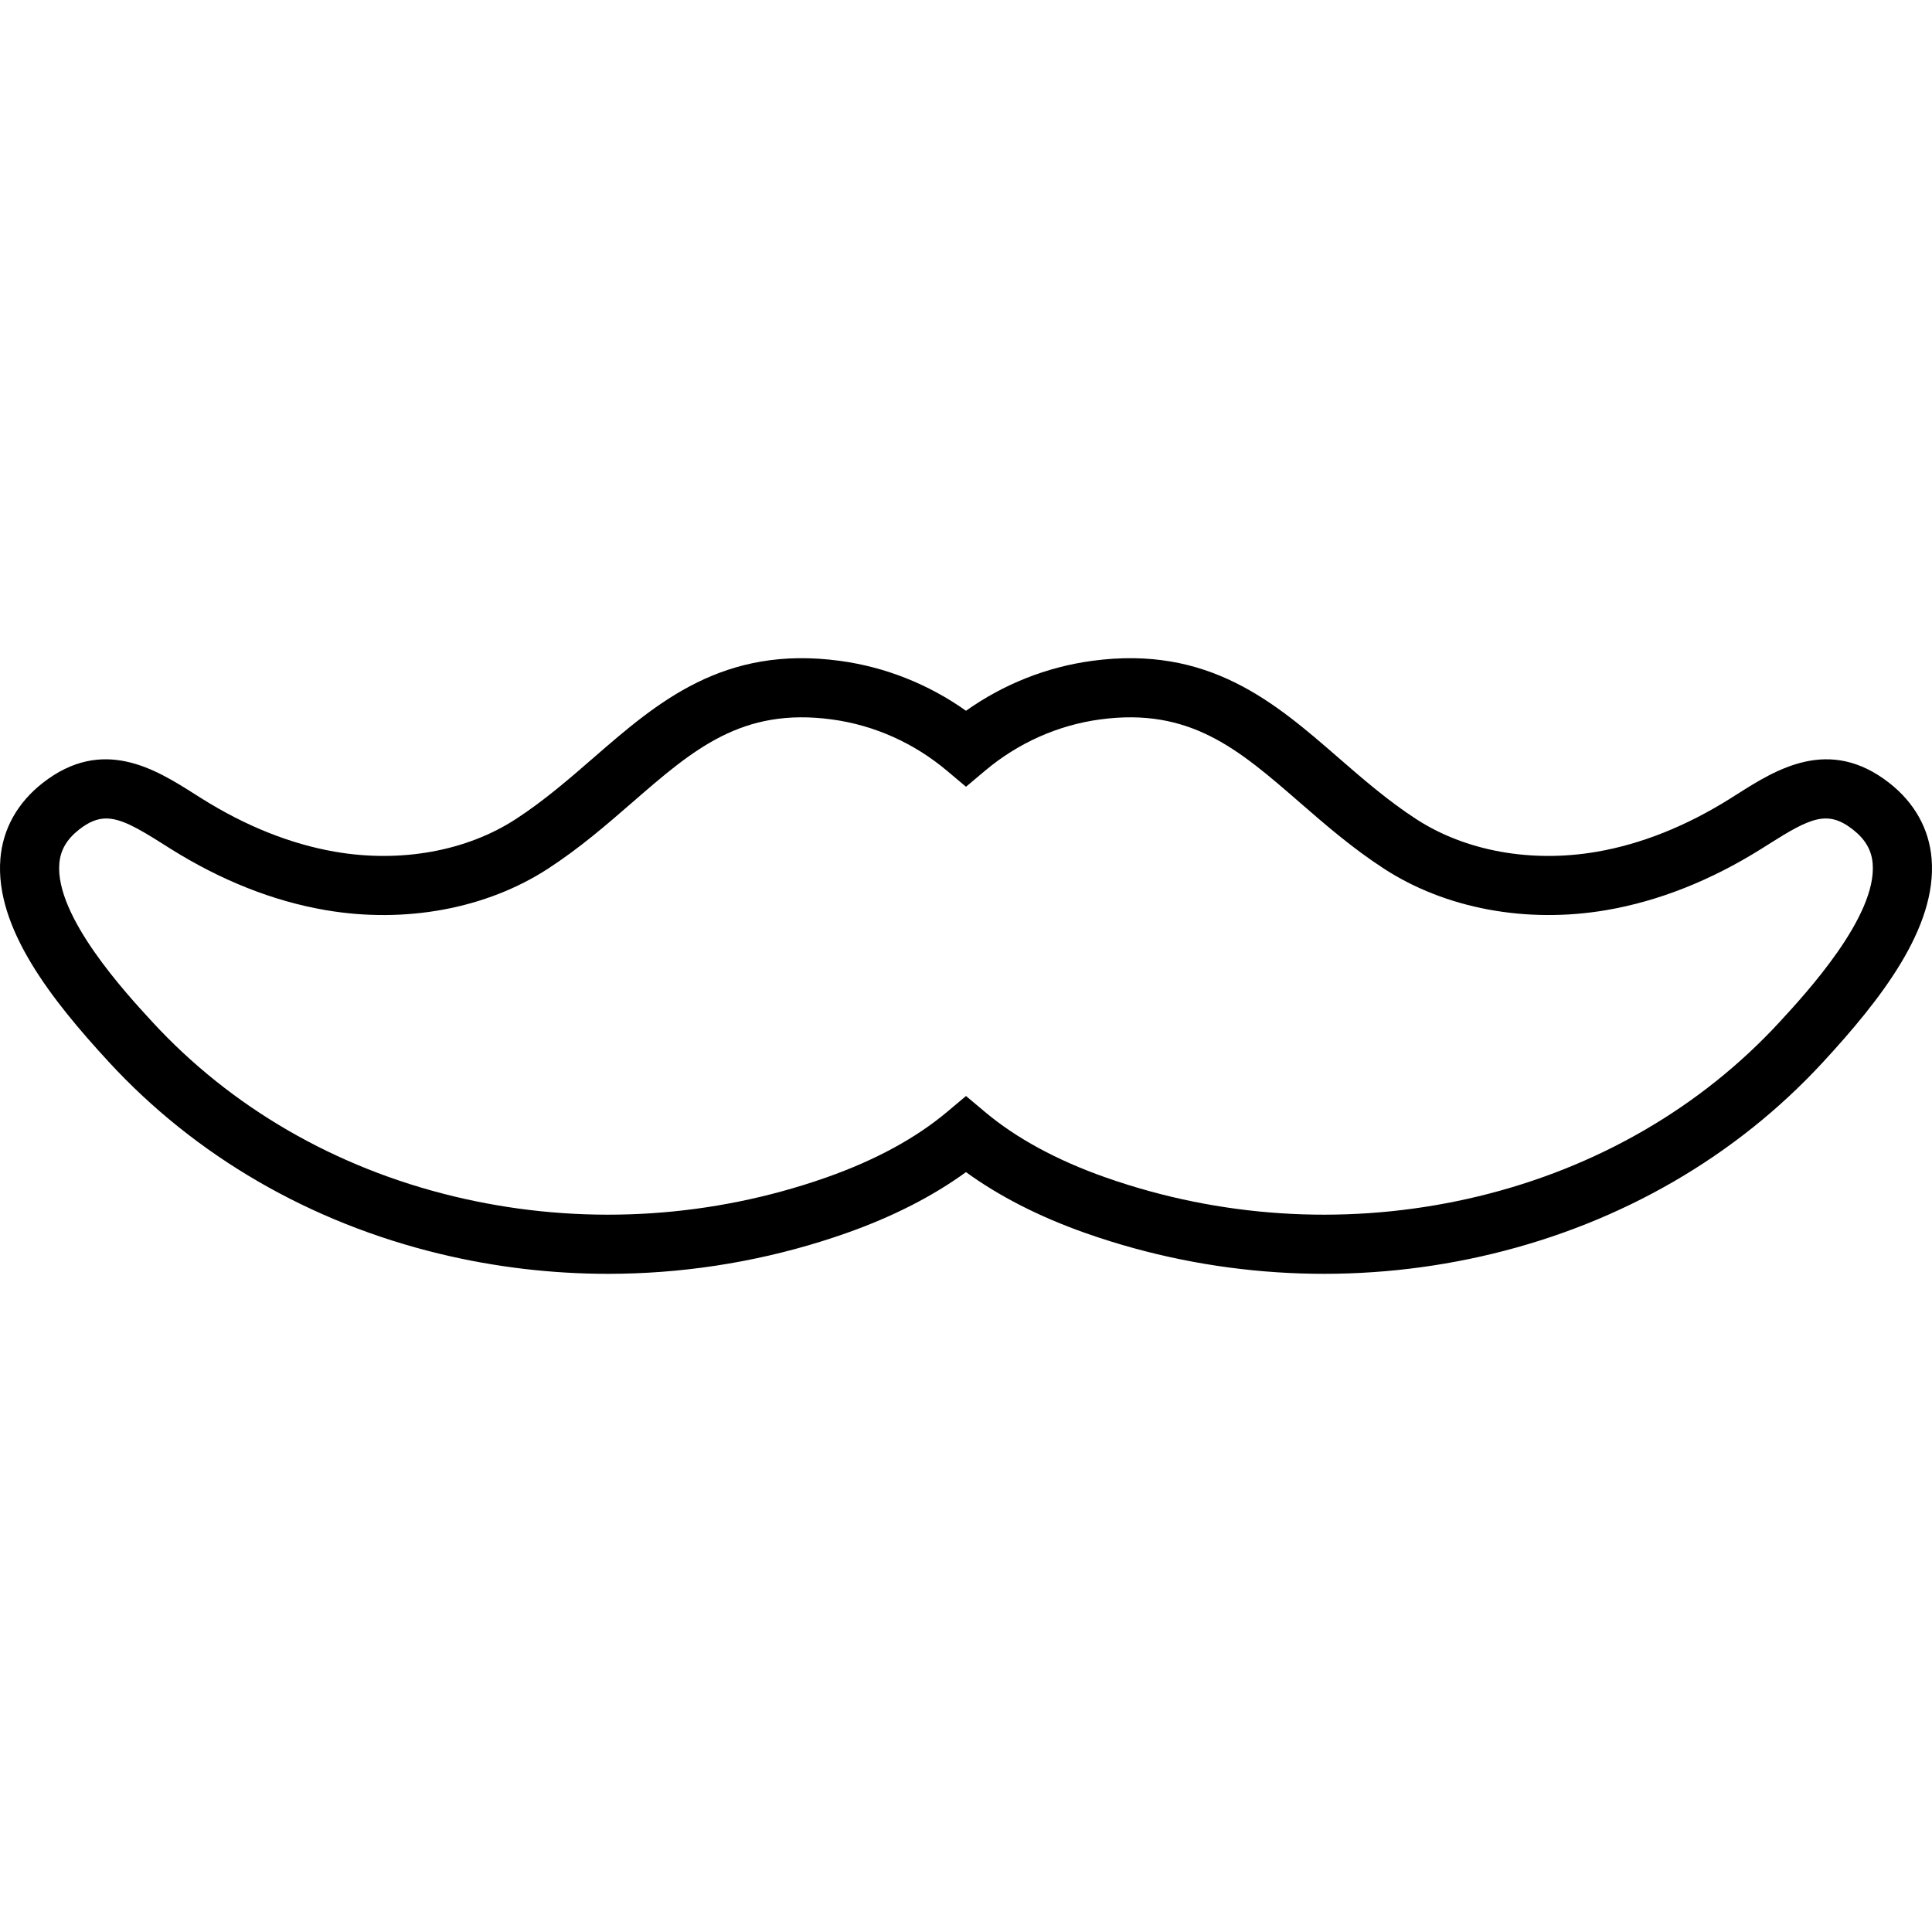
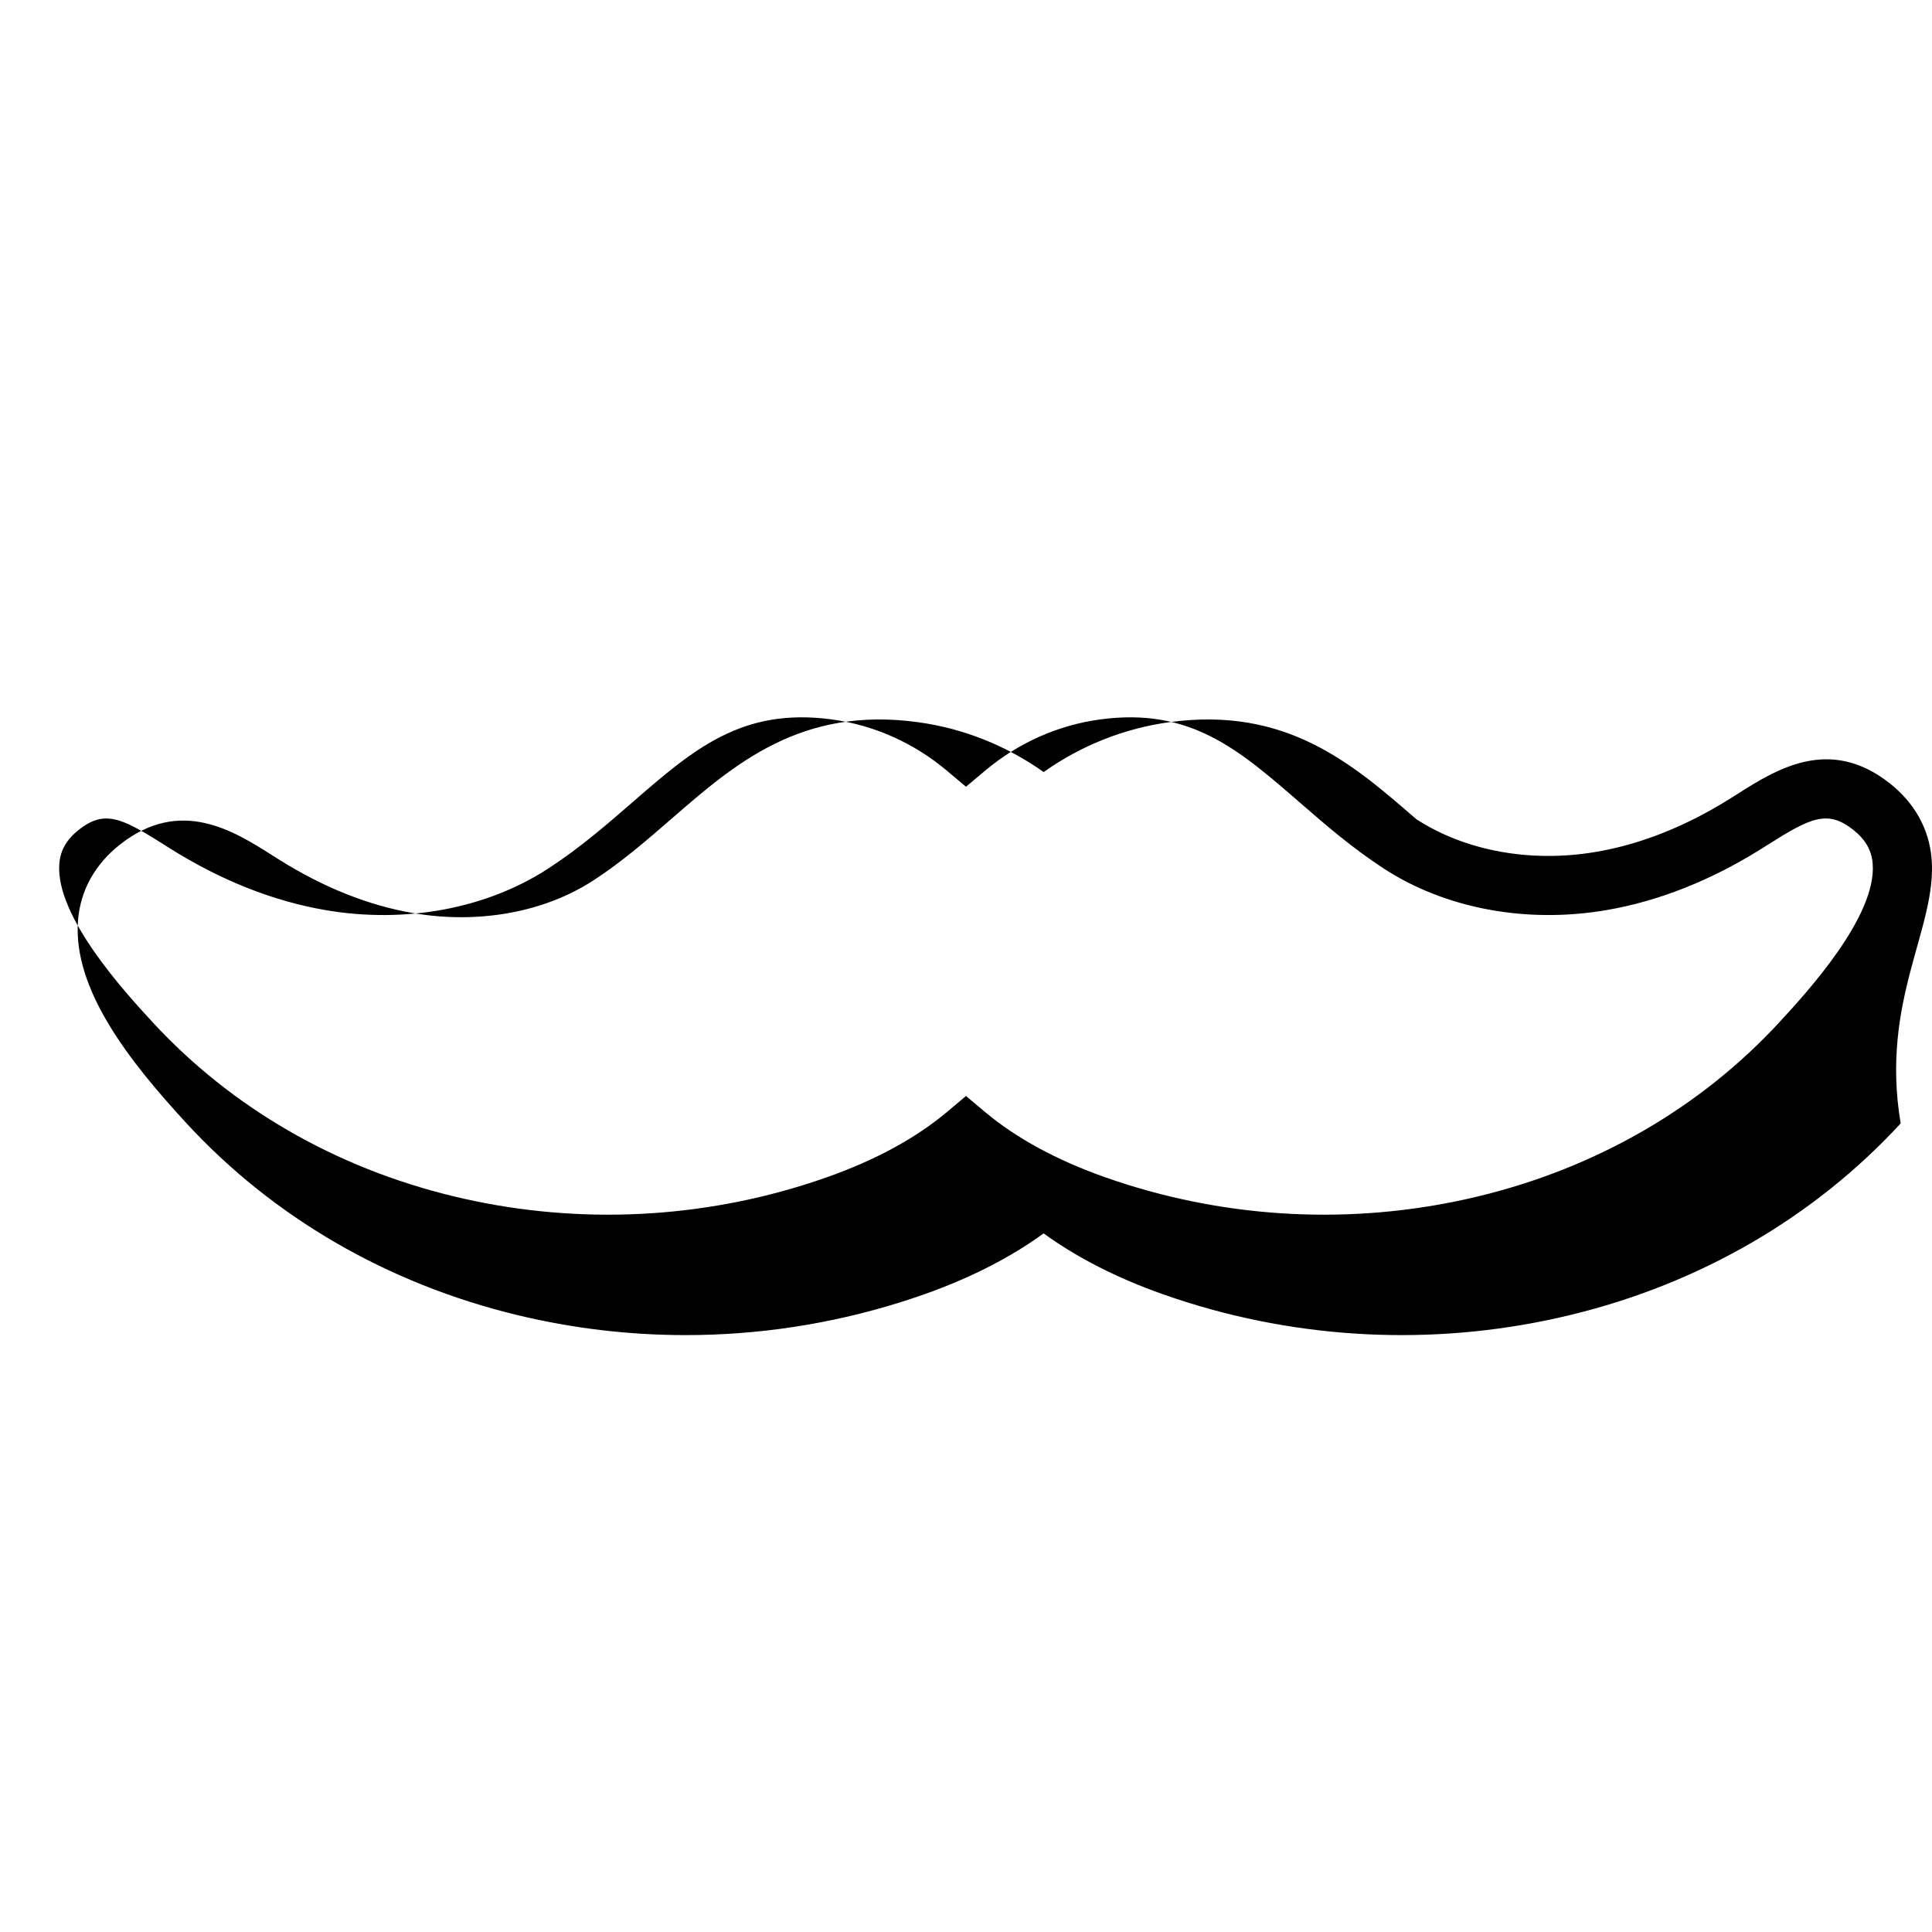
<svg xmlns="http://www.w3.org/2000/svg" fill="#000000" height="800px" width="800px" version="1.1" id="Layer_1" viewBox="0 0 511.997 511.997" xml:space="preserve">
  <g>
    <g>
-       <path d="M511.894,227.587c-0.648-7.921-4.536-14.879-11.246-20.121c-15.923-12.439-29.989-3.53-40.258,2.978l-1.853,1.169    c-11.698,7.341-23.618,12.091-35.428,14.121c-17.341,2.979-34.77-0.184-47.824-8.681c-7.516-4.892-14.157-10.66-20.58-16.24    c-16.904-14.685-34.38-29.872-65.29-25.683c-12.022,1.628-23.459,6.171-33.416,13.23c-9.958-7.059-21.393-11.601-33.417-13.23    c-30.901-4.186-48.383,10.997-65.29,25.683c-6.422,5.58-13.064,11.347-20.58,16.24c-13.056,8.497-30.49,11.661-47.825,8.681    c-11.809-2.03-23.73-6.78-35.429-14.121l-1.852-1.169c-10.27-6.507-24.335-15.419-40.258-2.978    c-6.71,5.242-10.599,12.199-11.246,20.12c-1.498,18.346,13.705,37.534,28.775,53.885c22.979,24.93,53.274,42.492,87.612,50.79    c14.677,3.546,29.665,5.314,44.642,5.314c19.075,0,38.132-2.868,56.5-8.584c2.239-0.697,4.511-1.45,6.753-2.242    c12.192-4.308,22.795-9.721,31.612-16.129c8.817,6.408,19.42,11.822,31.613,16.131c2.242,0.79,4.513,1.544,6.75,2.239    c32.802,10.203,67.779,11.333,101.149,3.271c34.338-8.297,64.632-25.86,87.61-50.79    C498.189,265.121,513.393,245.934,511.894,227.587z M471.599,270.848c-20.871,22.643-48.453,38.611-79.768,46.177    c-30.62,7.399-62.715,6.362-92.814-3.001c-2.049-0.636-4.129-1.328-6.182-2.052c-12.835-4.536-23.533-10.353-31.796-17.29    l-5.038-4.23l-5.038,4.23c-8.264,6.937-18.961,12.754-31.795,17.289c-2.053,0.726-4.134,1.417-6.185,2.054    c-30.099,9.361-62.192,10.399-92.813,3c-31.313-7.566-58.896-23.534-79.768-46.177c-7.061-7.661-25.819-28.014-24.678-41.987    c0.294-3.589,1.97-6.464,5.273-9.046c2.534-1.979,4.753-2.909,7.151-2.909c3.871,0,8.207,2.427,15.069,6.775l1.91,1.206    c13.439,8.432,27.269,13.914,41.104,16.291c21.186,3.643,42.7-0.365,59.029-10.991c8.427-5.484,15.485-11.614,22.31-17.544    c16.221-14.089,29.035-25.217,52.908-21.984c11.162,1.512,21.7,6.212,30.477,13.593l5.044,4.242l5.044-4.242    c8.776-7.381,19.315-12.081,30.477-13.593c23.879-3.231,36.687,7.895,52.908,21.984c6.826,5.93,13.884,12.06,22.31,17.544    c16.328,10.625,37.842,14.631,59.029,10.991c13.834-2.378,27.664-7.859,41.103-16.29l1.911-1.207    c11.114-7.041,15.595-9.043,22.223-3.866c3.304,2.581,4.98,5.455,5.273,9.046C497.419,242.836,478.661,263.187,471.599,270.848z" />
+       <path d="M511.894,227.587c-0.648-7.921-4.536-14.879-11.246-20.121c-15.923-12.439-29.989-3.53-40.258,2.978l-1.853,1.169    c-11.698,7.341-23.618,12.091-35.428,14.121c-17.341,2.979-34.77-0.184-47.824-8.681c-16.904-14.685-34.38-29.872-65.29-25.683c-12.022,1.628-23.459,6.171-33.416,13.23c-9.958-7.059-21.393-11.601-33.417-13.23    c-30.901-4.186-48.383,10.997-65.29,25.683c-6.422,5.58-13.064,11.347-20.58,16.24c-13.056,8.497-30.49,11.661-47.825,8.681    c-11.809-2.03-23.73-6.78-35.429-14.121l-1.852-1.169c-10.27-6.507-24.335-15.419-40.258-2.978    c-6.71,5.242-10.599,12.199-11.246,20.12c-1.498,18.346,13.705,37.534,28.775,53.885c22.979,24.93,53.274,42.492,87.612,50.79    c14.677,3.546,29.665,5.314,44.642,5.314c19.075,0,38.132-2.868,56.5-8.584c2.239-0.697,4.511-1.45,6.753-2.242    c12.192-4.308,22.795-9.721,31.612-16.129c8.817,6.408,19.42,11.822,31.613,16.131c2.242,0.79,4.513,1.544,6.75,2.239    c32.802,10.203,67.779,11.333,101.149,3.271c34.338-8.297,64.632-25.86,87.61-50.79    C498.189,265.121,513.393,245.934,511.894,227.587z M471.599,270.848c-20.871,22.643-48.453,38.611-79.768,46.177    c-30.62,7.399-62.715,6.362-92.814-3.001c-2.049-0.636-4.129-1.328-6.182-2.052c-12.835-4.536-23.533-10.353-31.796-17.29    l-5.038-4.23l-5.038,4.23c-8.264,6.937-18.961,12.754-31.795,17.289c-2.053,0.726-4.134,1.417-6.185,2.054    c-30.099,9.361-62.192,10.399-92.813,3c-31.313-7.566-58.896-23.534-79.768-46.177c-7.061-7.661-25.819-28.014-24.678-41.987    c0.294-3.589,1.97-6.464,5.273-9.046c2.534-1.979,4.753-2.909,7.151-2.909c3.871,0,8.207,2.427,15.069,6.775l1.91,1.206    c13.439,8.432,27.269,13.914,41.104,16.291c21.186,3.643,42.7-0.365,59.029-10.991c8.427-5.484,15.485-11.614,22.31-17.544    c16.221-14.089,29.035-25.217,52.908-21.984c11.162,1.512,21.7,6.212,30.477,13.593l5.044,4.242l5.044-4.242    c8.776-7.381,19.315-12.081,30.477-13.593c23.879-3.231,36.687,7.895,52.908,21.984c6.826,5.93,13.884,12.06,22.31,17.544    c16.328,10.625,37.842,14.631,59.029,10.991c13.834-2.378,27.664-7.859,41.103-16.29l1.911-1.207    c11.114-7.041,15.595-9.043,22.223-3.866c3.304,2.581,4.98,5.455,5.273,9.046C497.419,242.836,478.661,263.187,471.599,270.848z" />
    </g>
  </g>
</svg>